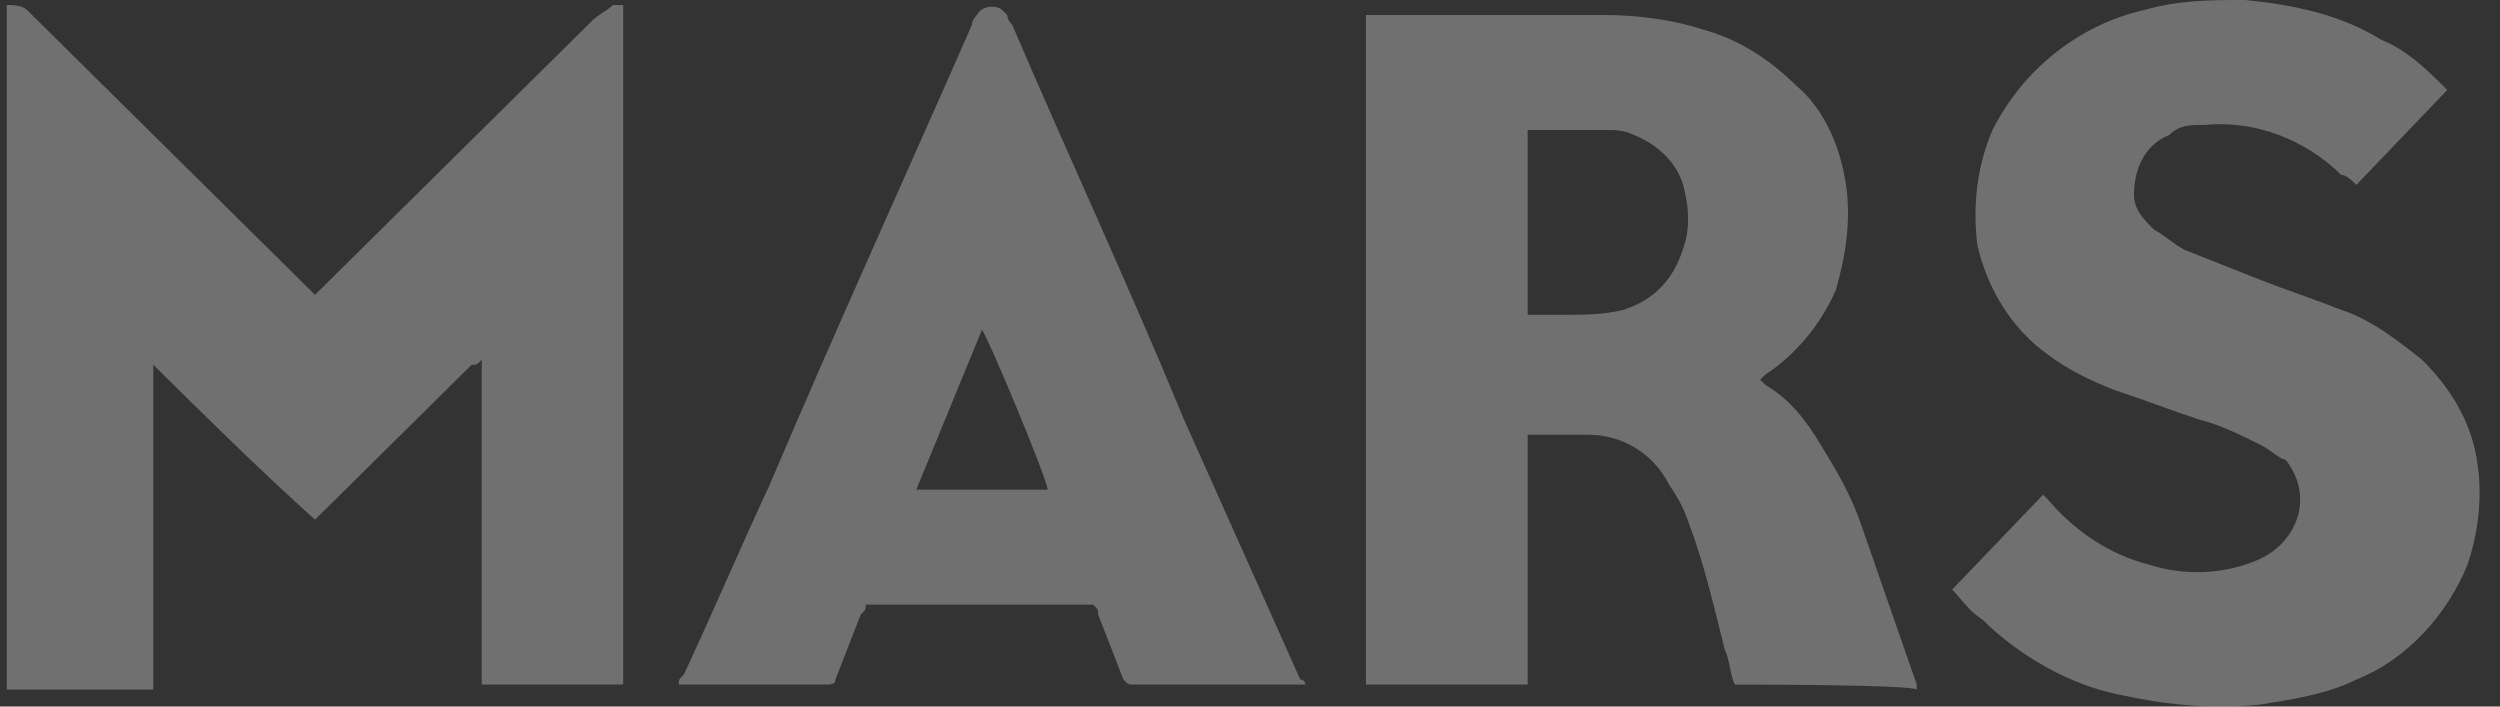
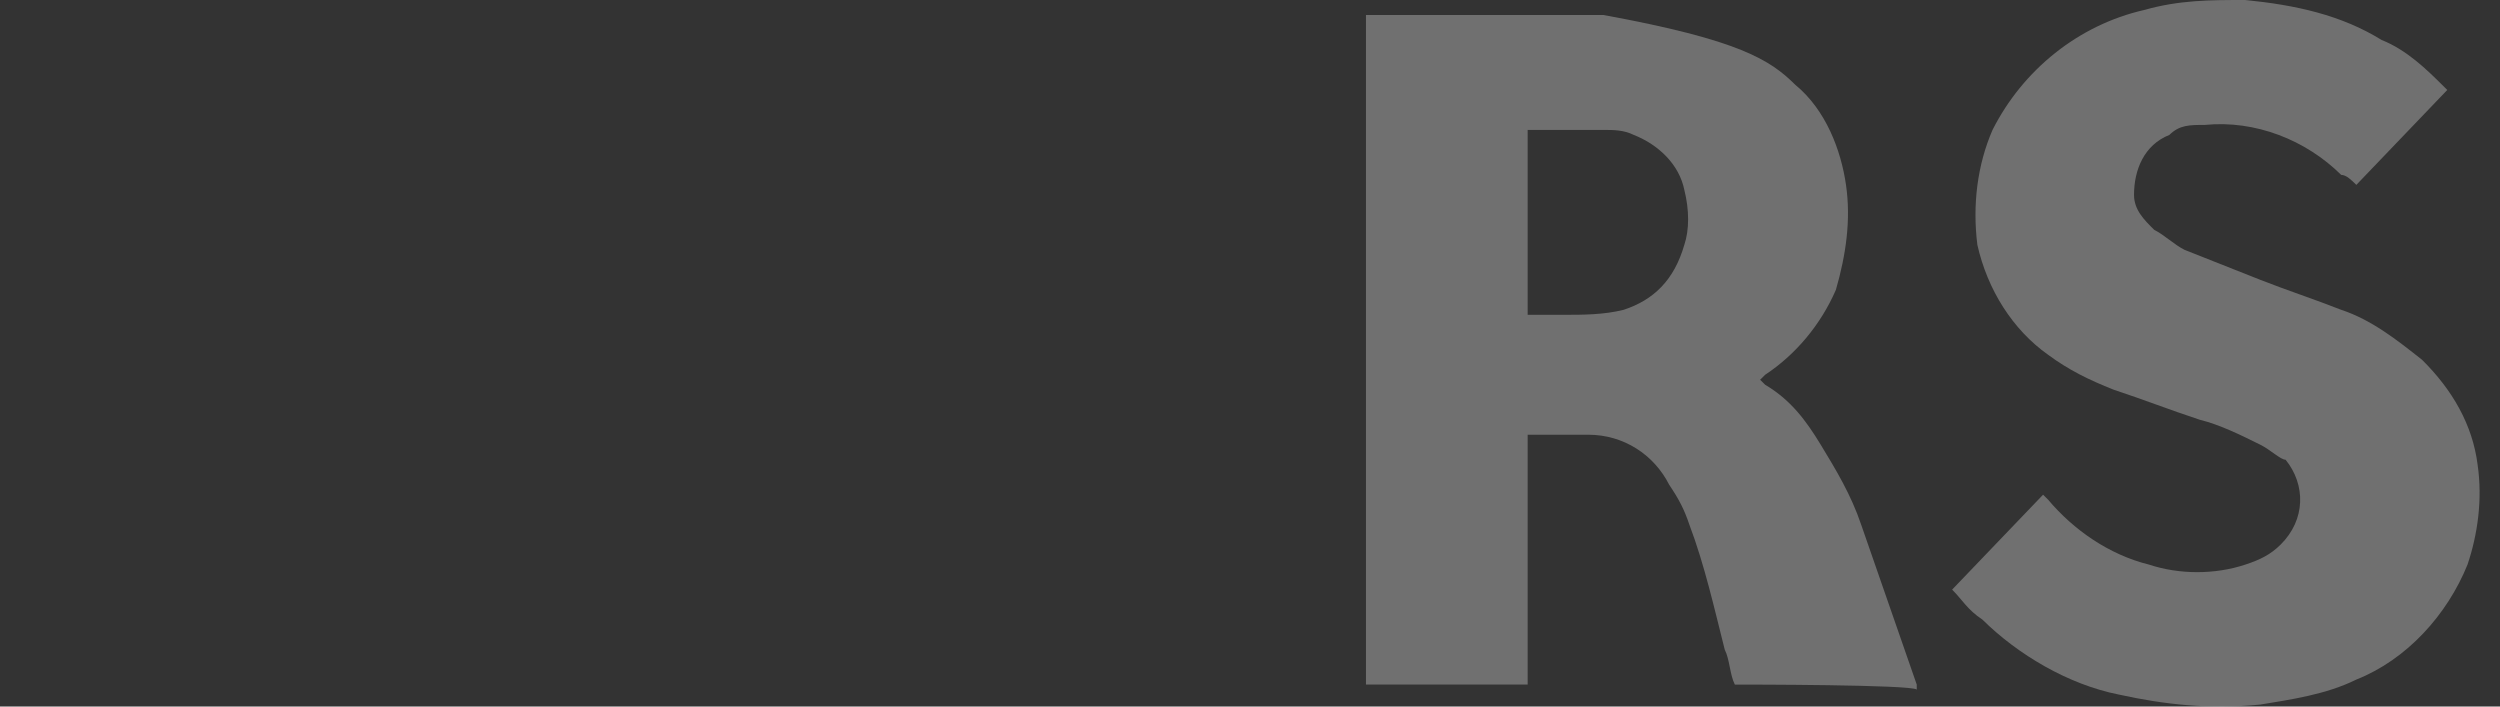
<svg xmlns="http://www.w3.org/2000/svg" width="92" height="26" viewBox="0 0 92 26" fill="none">
  <rect x="0" y="0" width="92" height="26" fill="#333333" stroke="none" />
  <g opacity="0.3">
-     <path d="M0.249 0.184C0.435 0.184 0.807 0.184 0.993 0.368C1.179 0.552 1.179 0.552 1.365 0.735L11.592 10.849L21.819 0.735C22.005 0.552 22.377 0.368 22.562 0.184H22.934V25.192C22.377 25.192 21.819 25.192 21.261 25.192H17.728V13.24C17.542 13.424 17.542 13.424 17.356 13.424L11.592 19.124C9.546 17.285 7.501 15.262 5.641 13.424V25.376H0.249V0.184Z" fill="white" />
-     <path d="M63.842 25.192C63.656 24.825 63.656 24.273 63.47 23.905C63.098 22.434 62.726 20.779 62.169 19.308C61.983 18.756 61.797 18.389 61.425 17.837C60.867 16.734 59.751 15.998 58.45 15.998C57.706 15.998 56.962 15.998 56.404 15.998H56.218C56.218 16.55 56.218 17.285 56.218 17.837V25.192H50.268V0.552H50.454C53.243 0.552 56.032 0.552 59.007 0.552C60.309 0.552 61.611 0.736 62.726 1.103C64.028 1.471 65.144 2.207 66.073 3.126C67.189 4.046 67.747 5.517 67.933 6.804C68.119 8.091 67.933 9.378 67.561 10.665C67.003 11.953 66.073 13.056 64.958 13.791L64.772 13.975L64.958 14.159C65.887 14.711 66.445 15.447 67.003 16.366C67.561 17.285 68.119 18.205 68.491 19.308L70.536 25.192V25.376C70.35 25.192 64.214 25.192 63.842 25.192ZM56.218 11.585H57.52C58.264 11.585 59.007 11.585 59.751 11.401C60.867 11.033 61.611 10.298 61.983 9.01C62.169 8.459 62.169 7.723 61.983 6.988C61.797 6.068 61.053 5.333 60.123 4.965C59.751 4.781 59.379 4.781 59.007 4.781C58.264 4.781 57.334 4.781 56.404 4.781H56.218V11.585Z" fill="white" />
+     <path d="M63.842 25.192C63.656 24.825 63.656 24.273 63.47 23.905C63.098 22.434 62.726 20.779 62.169 19.308C61.983 18.756 61.797 18.389 61.425 17.837C60.867 16.734 59.751 15.998 58.45 15.998C57.706 15.998 56.962 15.998 56.404 15.998H56.218C56.218 16.55 56.218 17.285 56.218 17.837V25.192H50.268V0.552H50.454C53.243 0.552 56.032 0.552 59.007 0.552C64.028 1.471 65.144 2.207 66.073 3.126C67.189 4.046 67.747 5.517 67.933 6.804C68.119 8.091 67.933 9.378 67.561 10.665C67.003 11.953 66.073 13.056 64.958 13.791L64.772 13.975L64.958 14.159C65.887 14.711 66.445 15.447 67.003 16.366C67.561 17.285 68.119 18.205 68.491 19.308L70.536 25.192V25.376C70.35 25.192 64.214 25.192 63.842 25.192ZM56.218 11.585H57.52C58.264 11.585 59.007 11.585 59.751 11.401C60.867 11.033 61.611 10.298 61.983 9.01C62.169 8.459 62.169 7.723 61.983 6.988C61.797 6.068 61.053 5.333 60.123 4.965C59.751 4.781 59.379 4.781 59.007 4.781C58.264 4.781 57.334 4.781 56.404 4.781H56.218V11.585Z" fill="white" />
    <path d="M71.838 21.698L75.185 18.205L75.371 18.389C76.3 19.492 77.602 20.411 79.09 20.779C80.205 21.147 81.507 21.147 82.623 20.779C83.18 20.595 83.552 20.411 83.924 20.044C84.854 19.124 84.854 17.837 84.11 16.918C83.924 16.918 83.552 16.55 83.18 16.366C82.437 15.998 81.693 15.63 80.949 15.446C79.833 15.079 78.904 14.711 77.788 14.343C76.858 13.975 76.115 13.607 75.371 13.056C74.069 12.136 73.139 10.665 72.767 9.01C72.582 7.539 72.767 6.068 73.325 4.781C74.441 2.574 76.486 0.919 78.904 0.368C80.205 0 81.321 0 82.623 0C84.482 0.184 86.156 0.552 87.643 1.471C88.573 1.839 89.317 2.574 89.874 3.126L90.06 3.31L86.713 6.804C86.528 6.62 86.341 6.436 86.156 6.436C84.854 5.149 82.995 4.413 81.135 4.597C80.577 4.597 80.205 4.597 79.833 4.965C78.904 5.333 78.532 6.252 78.532 7.172C78.532 7.723 78.904 8.091 79.276 8.459C79.647 8.643 80.019 9.01 80.391 9.194C81.321 9.562 82.251 9.93 83.18 10.298C84.11 10.665 85.226 11.033 86.156 11.401C87.271 11.769 88.201 12.504 89.131 13.24C90.246 14.343 90.99 15.63 91.176 17.101C91.362 18.389 91.176 19.676 90.804 20.779C90.06 22.618 88.573 24.273 86.713 25.008C85.598 25.56 84.296 25.744 83.18 25.928C81.321 26.112 79.647 25.928 77.974 25.56C76.115 25.192 74.255 24.089 72.954 22.802C72.396 22.434 72.21 22.066 71.838 21.698Z" fill="white" />
-     <path d="M48.036 25.192H41.714C41.528 25.192 41.528 25.192 41.343 25.008L40.413 22.618C40.413 22.434 40.413 22.434 40.227 22.25H31.859C31.859 22.434 31.859 22.434 31.673 22.618L30.744 25.008C30.744 25.192 30.558 25.192 30.372 25.192H24.979C24.979 25.008 24.979 25.008 25.165 24.825C26.281 22.434 27.211 20.227 28.326 17.837C30.744 12.136 33.347 6.436 35.764 0.919C35.764 0.735 35.95 0.552 35.95 0.552C36.136 0.184 36.694 0.184 36.88 0.368L37.066 0.552C37.066 0.735 37.252 0.919 37.252 0.919C39.297 5.7 41.528 10.481 43.574 15.446L47.851 25.008C48.036 25.008 48.036 25.192 48.036 25.192ZM33.719 18.021C34.277 18.021 38.367 18.021 38.553 18.021C38.553 17.653 36.322 12.32 36.136 12.136L33.719 18.021Z" fill="white" />
  </g>
</svg>